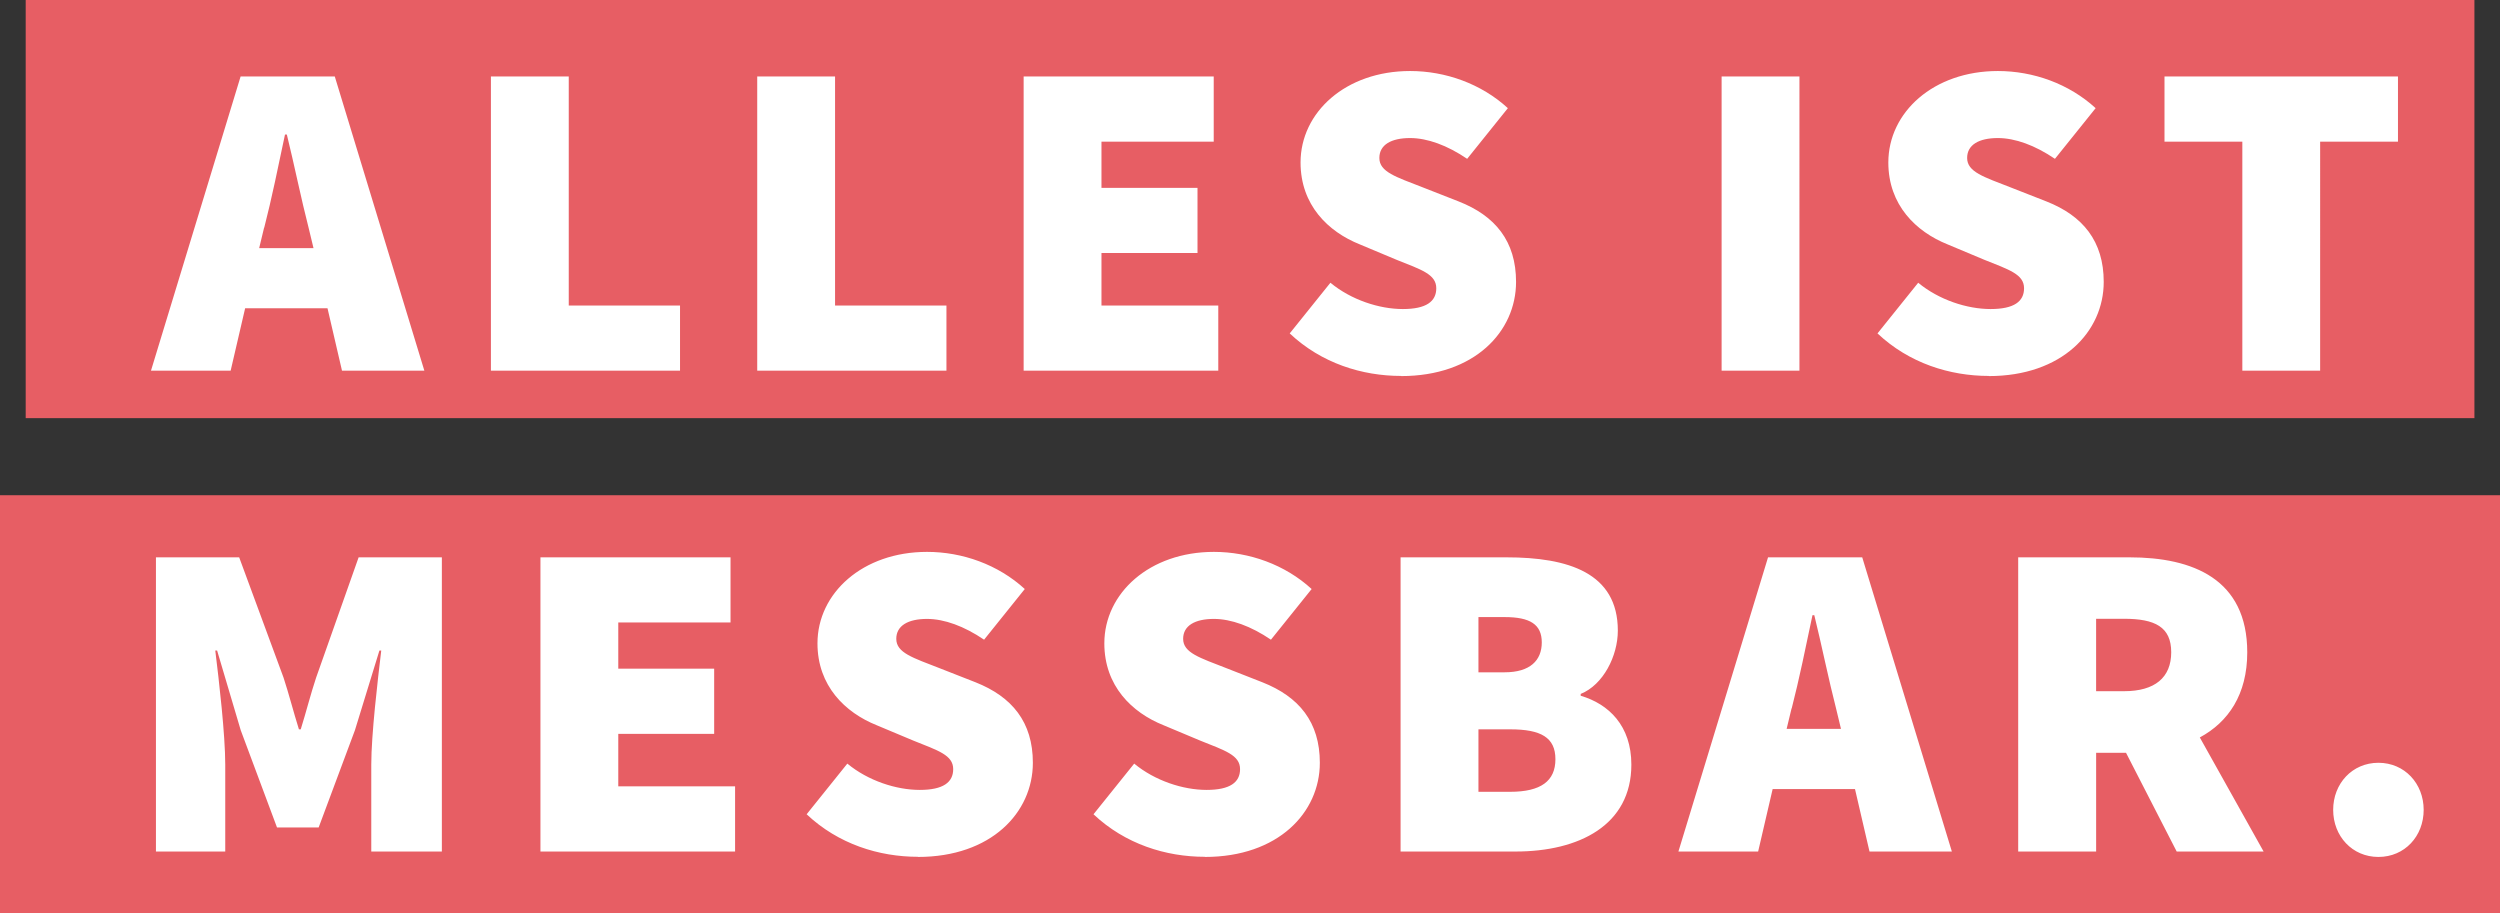
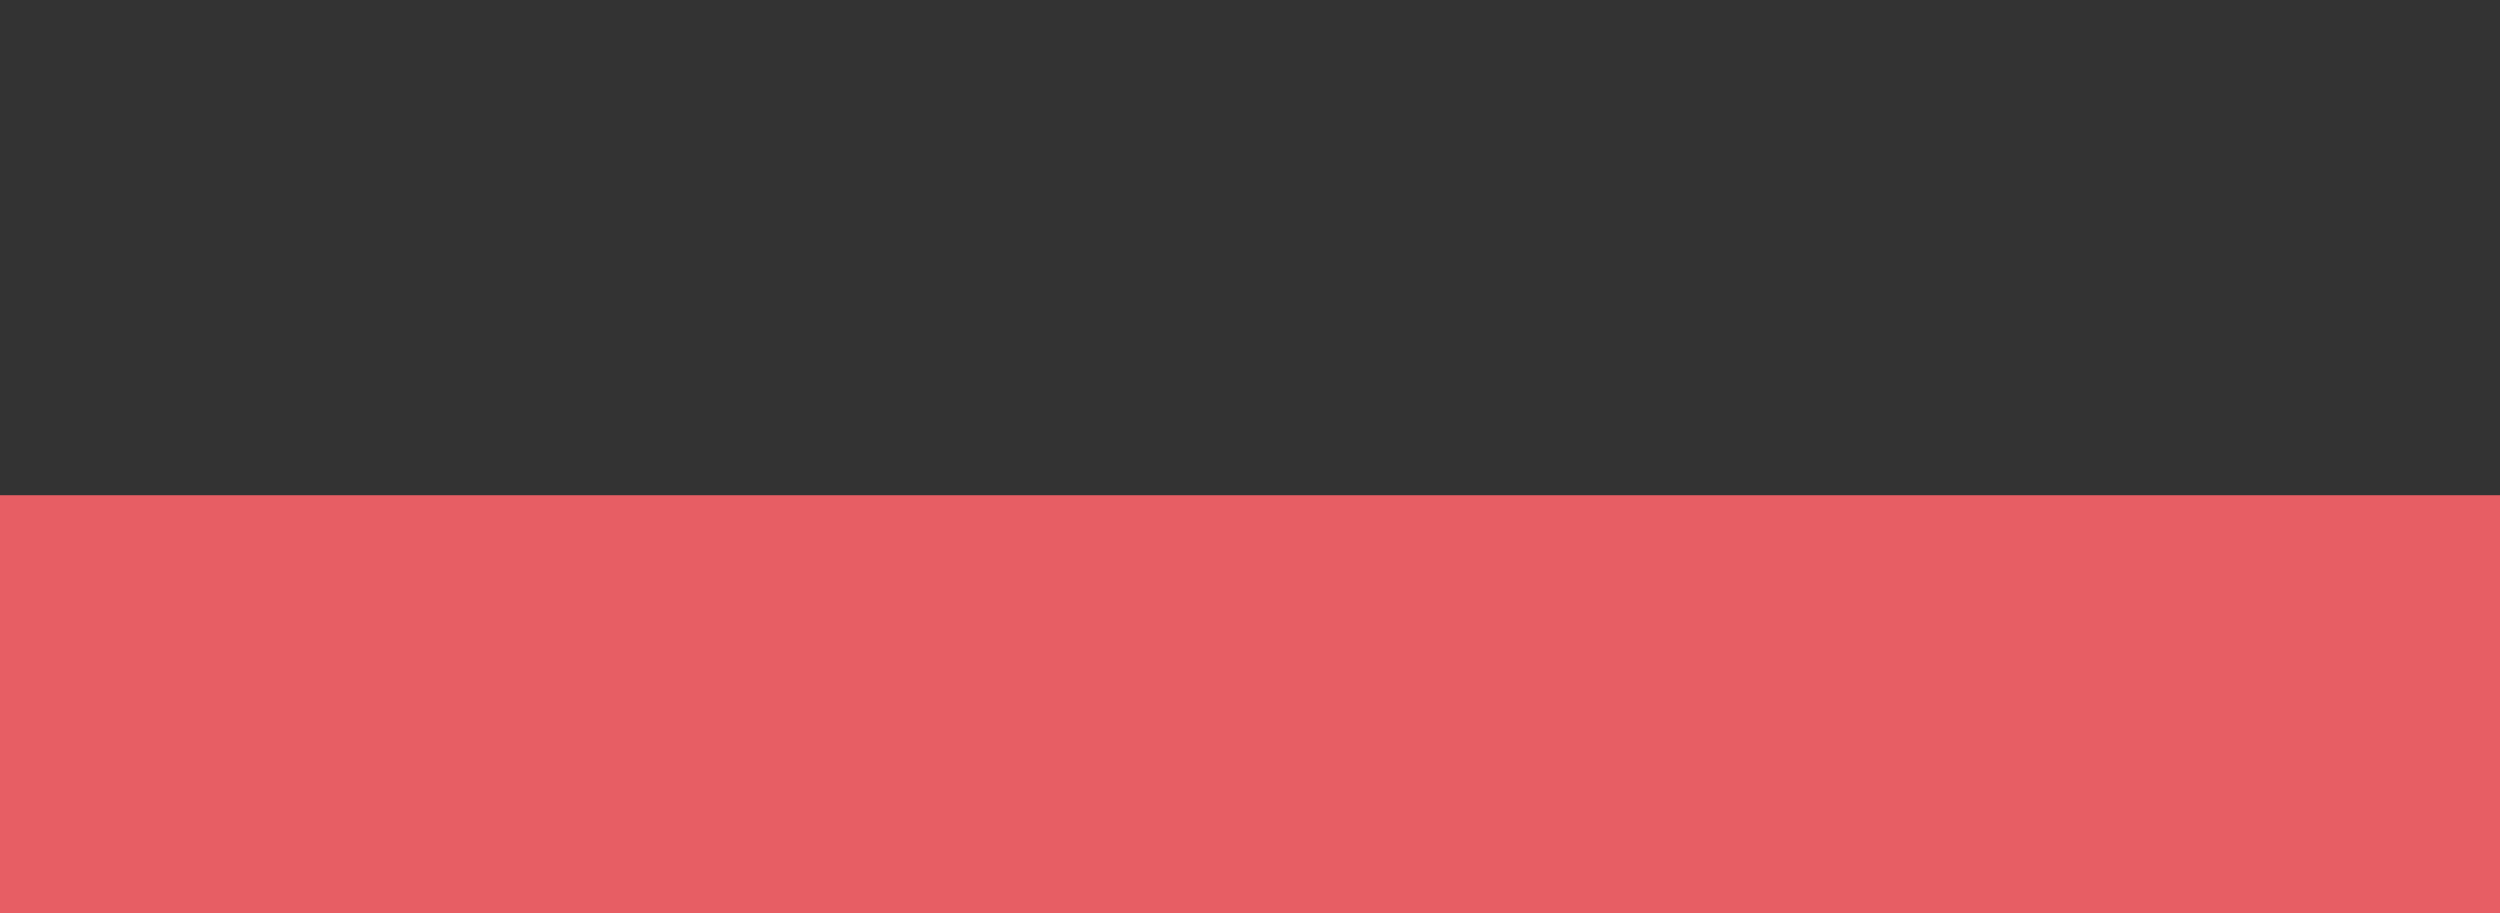
<svg xmlns="http://www.w3.org/2000/svg" id="Ebene_2" data-name="Ebene 2" viewBox="0 0 900 328.81">
  <rect x="0" y="0" width="900" height="328.81" fill="#333333" stroke="none" />
  <defs>
    <style> .cls-1 { fill: #fff; } .cls-2 { fill: #e75e64; } </style>
  </defs>
  <g id="Ebene_2-2" data-name="Ebene 2">
    <g id="Ebene_1-2" data-name="Ebene 1-2">
      <rect class="cls-2" y="178.28" width="900" height="150.53" />
-       <rect class="cls-2" x="9.25" width="881.54" height="150.53" />
-       <path class="cls-1" d="M856.23,308.5c9.47,0,16.29-7.48,16.29-16.95s-6.86-16.95-16.29-16.95-16.29,7.48-16.29,16.95,6.86,16.95,16.29,16.95M754.6,248.83v-26.07h10.09c11.07,0,16.95,2.92,16.95,12.04s-5.89,14.03-16.95,14.03h-10.09ZM726.59,306.55h28.02v-35.54h10.76l18.24,35.54h31.29l-22.97-41.07c10.27-5.53,17.08-15.49,17.08-30.63,0-26.38-19.56-34.21-42.36-34.21h-40.1v105.92h.04ZM604.25,306.55h28.68l5.22-22.48h29.65l5.22,22.48h29.65l-32.27-105.92h-33.9l-32.27,105.92h0ZM645.01,255.03c2.61-10.09,5.22-22.79,7.48-33.55h.66c2.61,10.58,5.22,23.46,7.83,33.55l1.77,7.35h-19.56l1.77-7.35h.04ZM532.24,285.04v-22.48h11.42c11.07,0,16.29,2.92,16.29,10.76s-5.22,11.73-16.29,11.73h-11.42ZM532.24,242.02v-19.87h9.43c9.12,0,13.37,2.61,13.37,9.12s-4.25,10.76-13.37,10.76c0,0-9.43,0-9.43,0ZM504.22,306.55h41.38c22.79,0,41.69-9.43,41.69-31.29,0-13.99-8.14-21.82-18.24-24.79v-.66c8.14-3.28,13.37-13.68,13.37-22.79,0-20.85-17.93-26.38-40.1-26.38h-38.11v105.92h0ZM433.76,308.5c26.38,0,41.38-15.98,41.38-33.9,0-14.65-7.48-23.77-20.71-28.99l-12.88-5.05c-9.6-3.76-15.62-5.53-15.62-10.58,0-4.74,4.25-7.17,11.07-7.17,6.2,0,13.37,2.61,20.54,7.48l14.65-18.24c-9.6-8.81-22.48-13.37-35.19-13.37-23.15,0-39.44,14.83-39.44,32.93,0,15.31,9.91,24.92,21.33,29.48l13.19,5.53c8.94,3.59,14.34,5.22,14.34,10.27,0,4.74-3.59,7.48-12.04,7.48s-18.59-3.28-26.07-9.47l-14.65,18.24c11.42,10.76,26.07,15.31,40.1,15.31M330.45,308.5c26.38,0,41.38-15.98,41.38-33.9,0-14.65-7.48-23.77-20.67-28.99l-12.88-5.05c-9.6-3.76-15.62-5.53-15.62-10.58,0-4.74,4.25-7.17,11.07-7.17,6.2,0,13.37,2.61,20.54,7.48l14.65-18.24c-9.6-8.81-22.48-13.37-35.19-13.37-23.15,0-39.44,14.83-39.44,32.93,0,15.31,9.96,24.92,21.33,29.48l13.19,5.53c8.94,3.59,14.34,5.22,14.34,10.27,0,4.74-3.59,7.48-12.04,7.48s-18.59-3.28-26.07-9.47l-14.65,18.24c11.42,10.76,26.07,15.31,40.1,15.31M194.57,306.55h70.06v-23.46h-42.05v-18.9h34.52v-23.46h-34.52v-16.64h40.41v-23.46h-68.43s0,105.92,0,105.92ZM55.99,306.55h25.1v-31.29c0-10.76-2.26-30.32-3.59-41.07h.66l8.5,28.68,13.06,35.01h15l13.06-35.01,8.81-28.68h.66c-1.28,10.76-3.59,30.32-3.59,41.07v31.29h25.41v-105.92h-29.96l-15.31,43.33c-1.95,5.84-3.59,12.39-5.53,18.59h-.66c-1.95-6.2-3.59-12.7-5.53-18.59l-15.98-43.33h-29.96v105.92h-.13Z" />
-       <path class="cls-1" d="M807.23,133.45h28.02V50.99h28.02v-23.46h-84.05v23.46h28.02v82.46ZM715.96,135.39c26.38,0,41.38-15.98,41.38-33.9,0-14.65-7.48-23.81-20.67-28.99l-12.88-5.05c-9.6-3.76-15.62-5.53-15.62-10.58,0-4.74,4.25-7.17,11.07-7.17,6.2,0,13.37,2.61,20.54,7.48l14.65-18.24c-9.6-8.81-22.48-13.37-35.19-13.37-23.15,0-39.44,14.83-39.44,32.93,0,15.31,9.96,24.92,21.33,29.48l13.19,5.53c8.94,3.59,14.34,5.22,14.34,10.27,0,4.74-3.59,7.48-12.04,7.48s-18.59-3.28-26.07-9.47l-14.65,18.24c11.42,10.76,26.07,15.31,40.1,15.31M619.78,133.45h28.02V27.53h-28.02v105.92ZM504.4,135.39c26.38,0,41.38-15.98,41.38-33.9,0-14.65-7.48-23.81-20.71-28.99l-12.88-5.05c-9.6-3.76-15.62-5.53-15.62-10.58,0-4.74,4.25-7.17,11.07-7.17,6.2,0,13.37,2.61,20.54,7.48l14.65-18.24c-9.6-8.81-22.48-13.37-35.19-13.37-23.15,0-39.44,14.83-39.44,32.93,0,15.31,9.91,24.92,21.33,29.48l13.19,5.53c8.98,3.59,14.34,5.22,14.34,10.27,0,4.74-3.59,7.48-12.04,7.48s-18.59-3.28-26.07-9.47l-14.65,18.24c11.42,10.76,26.07,15.31,40.1,15.31M368.52,133.45h70.06v-23.46h-42.05v-18.9h34.57v-23.46h-34.57v-16.64h40.41v-23.46h-68.43v105.92ZM272.6,133.45h68.12v-23.46h-40.1V27.53h-28.02s0,105.92,0,105.92ZM176.69,133.45h68.12v-23.46h-40.06V27.53h-28.02v105.92h-.04ZM54.35,133.45h28.68l5.22-22.48h29.65l5.22,22.48h29.65L120.52,27.53h-33.9l-32.27,105.92ZM95.12,81.97c2.61-10.09,5.22-22.79,7.48-33.55h.66c2.61,10.58,5.22,23.46,7.83,33.55l1.77,7.35h-19.56l1.77-7.35h.04Z" />
    </g>
  </g>
</svg>